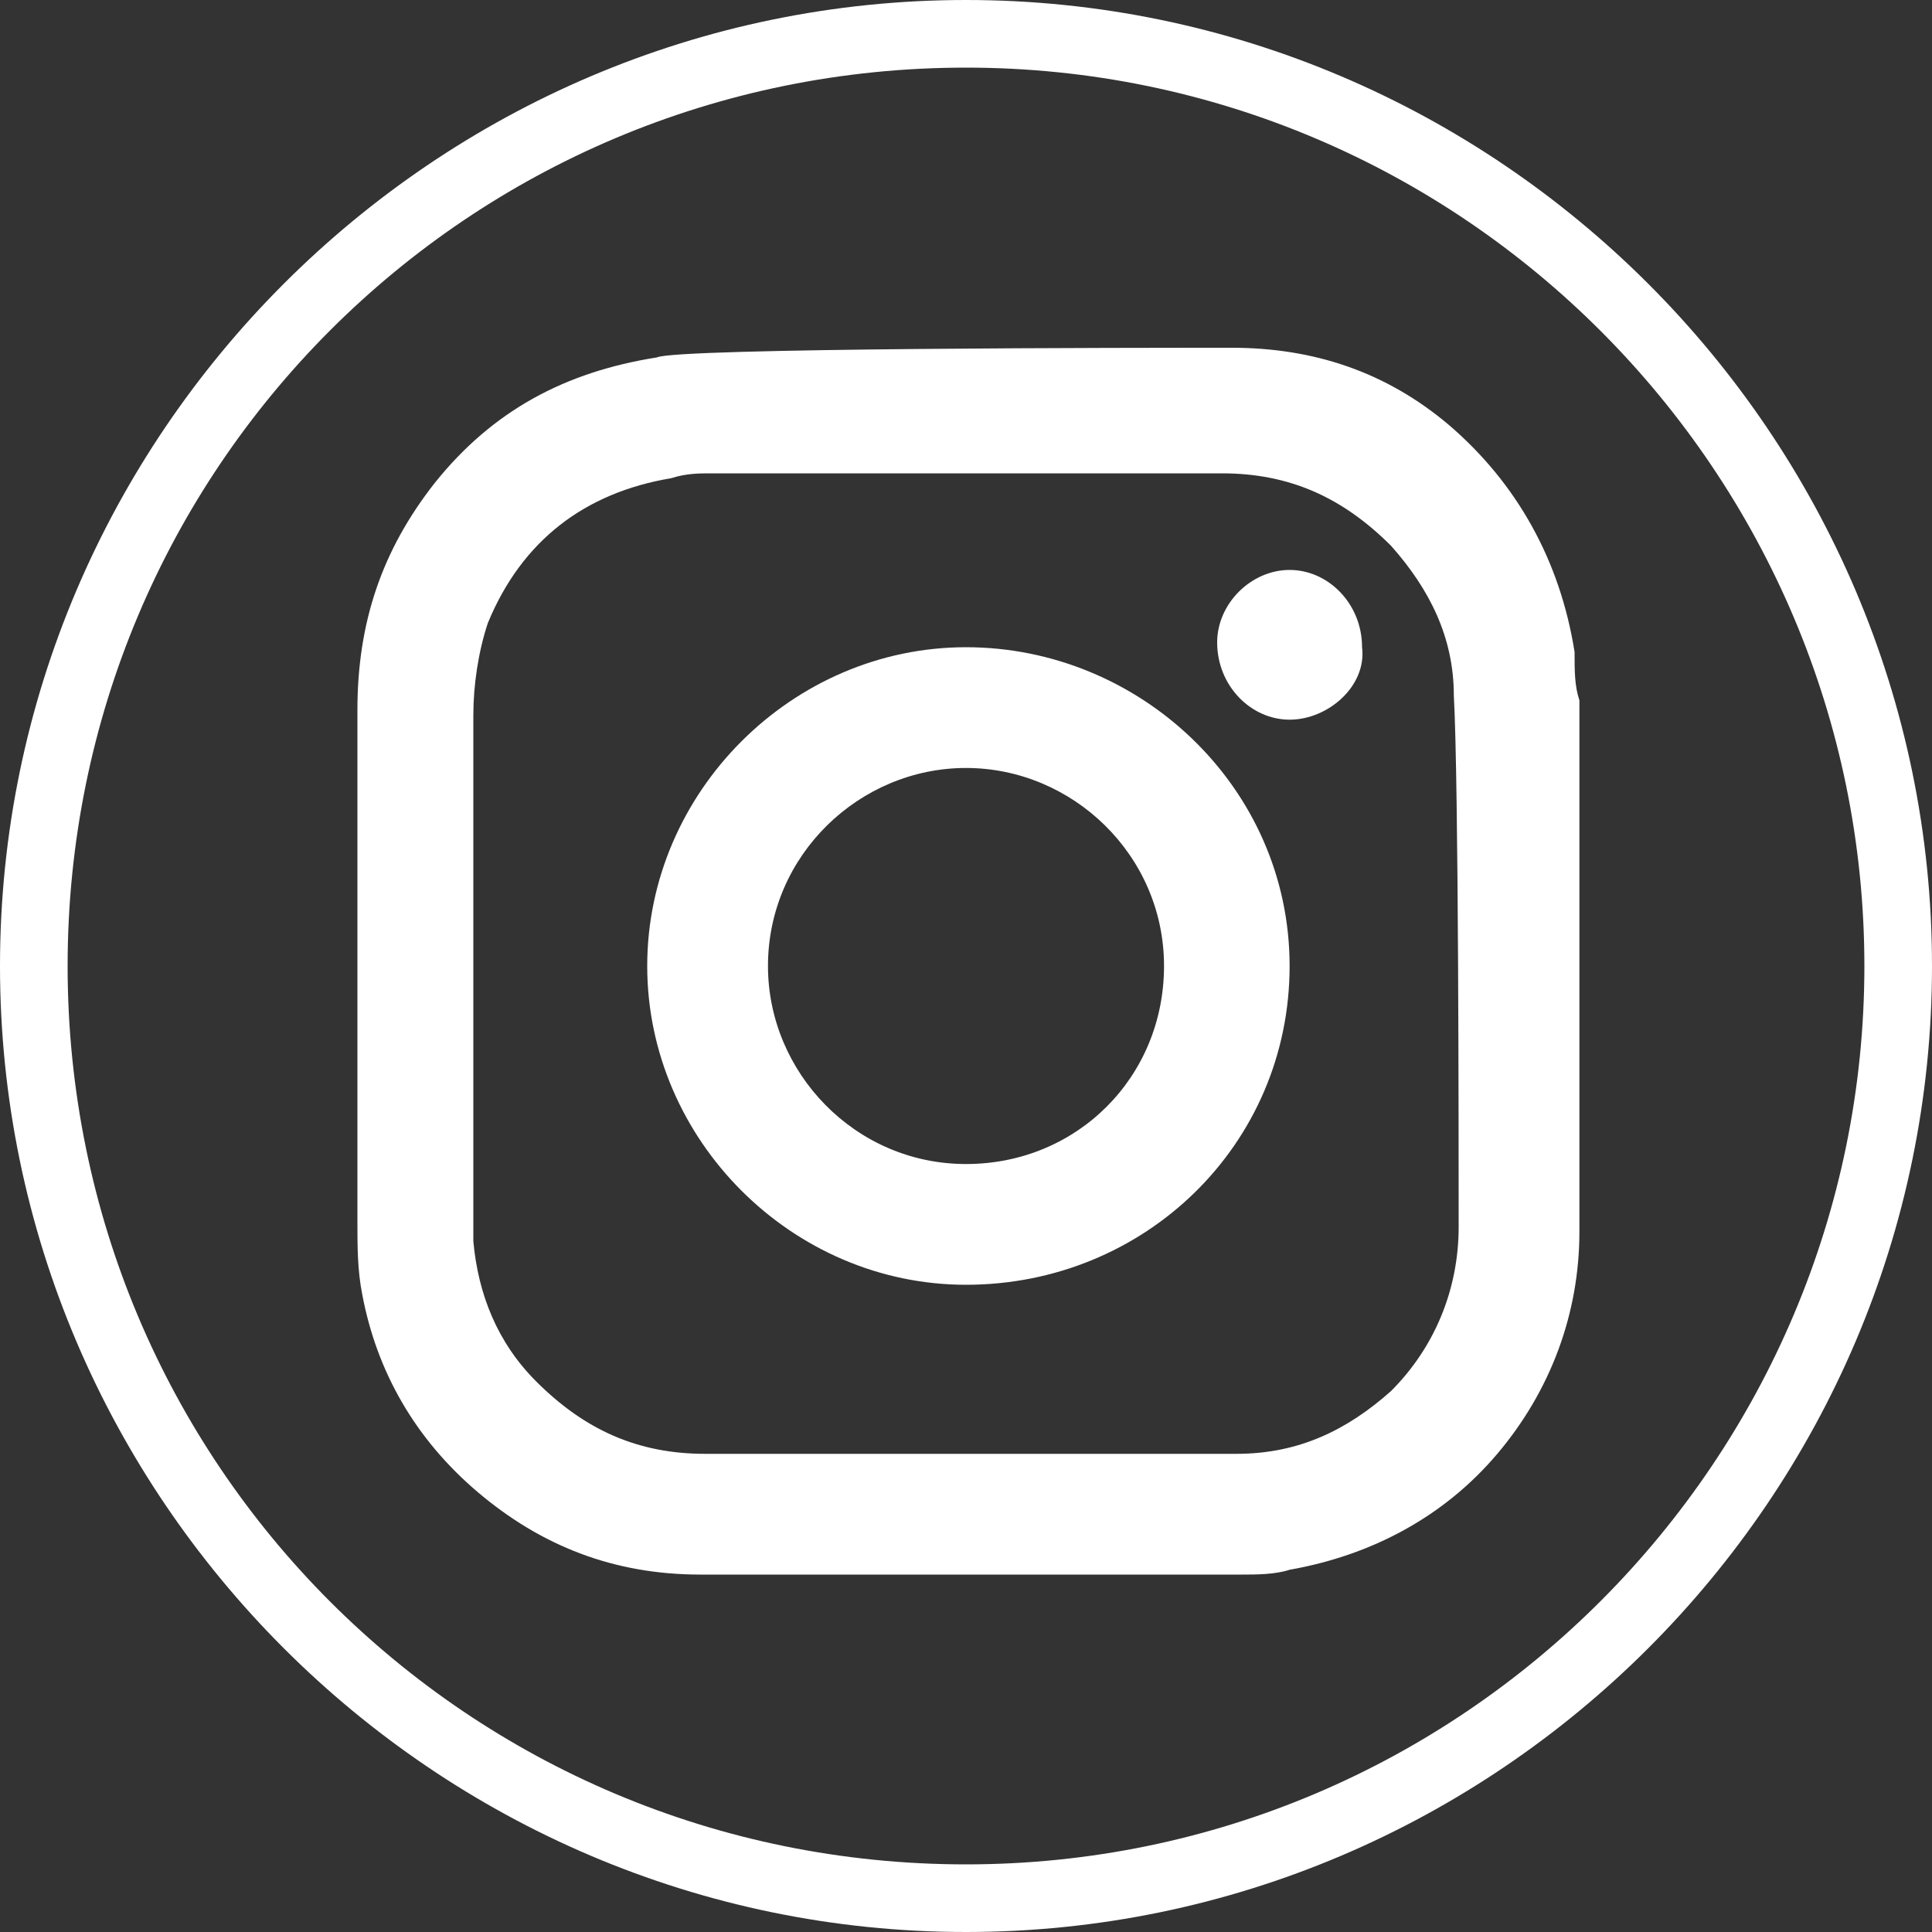
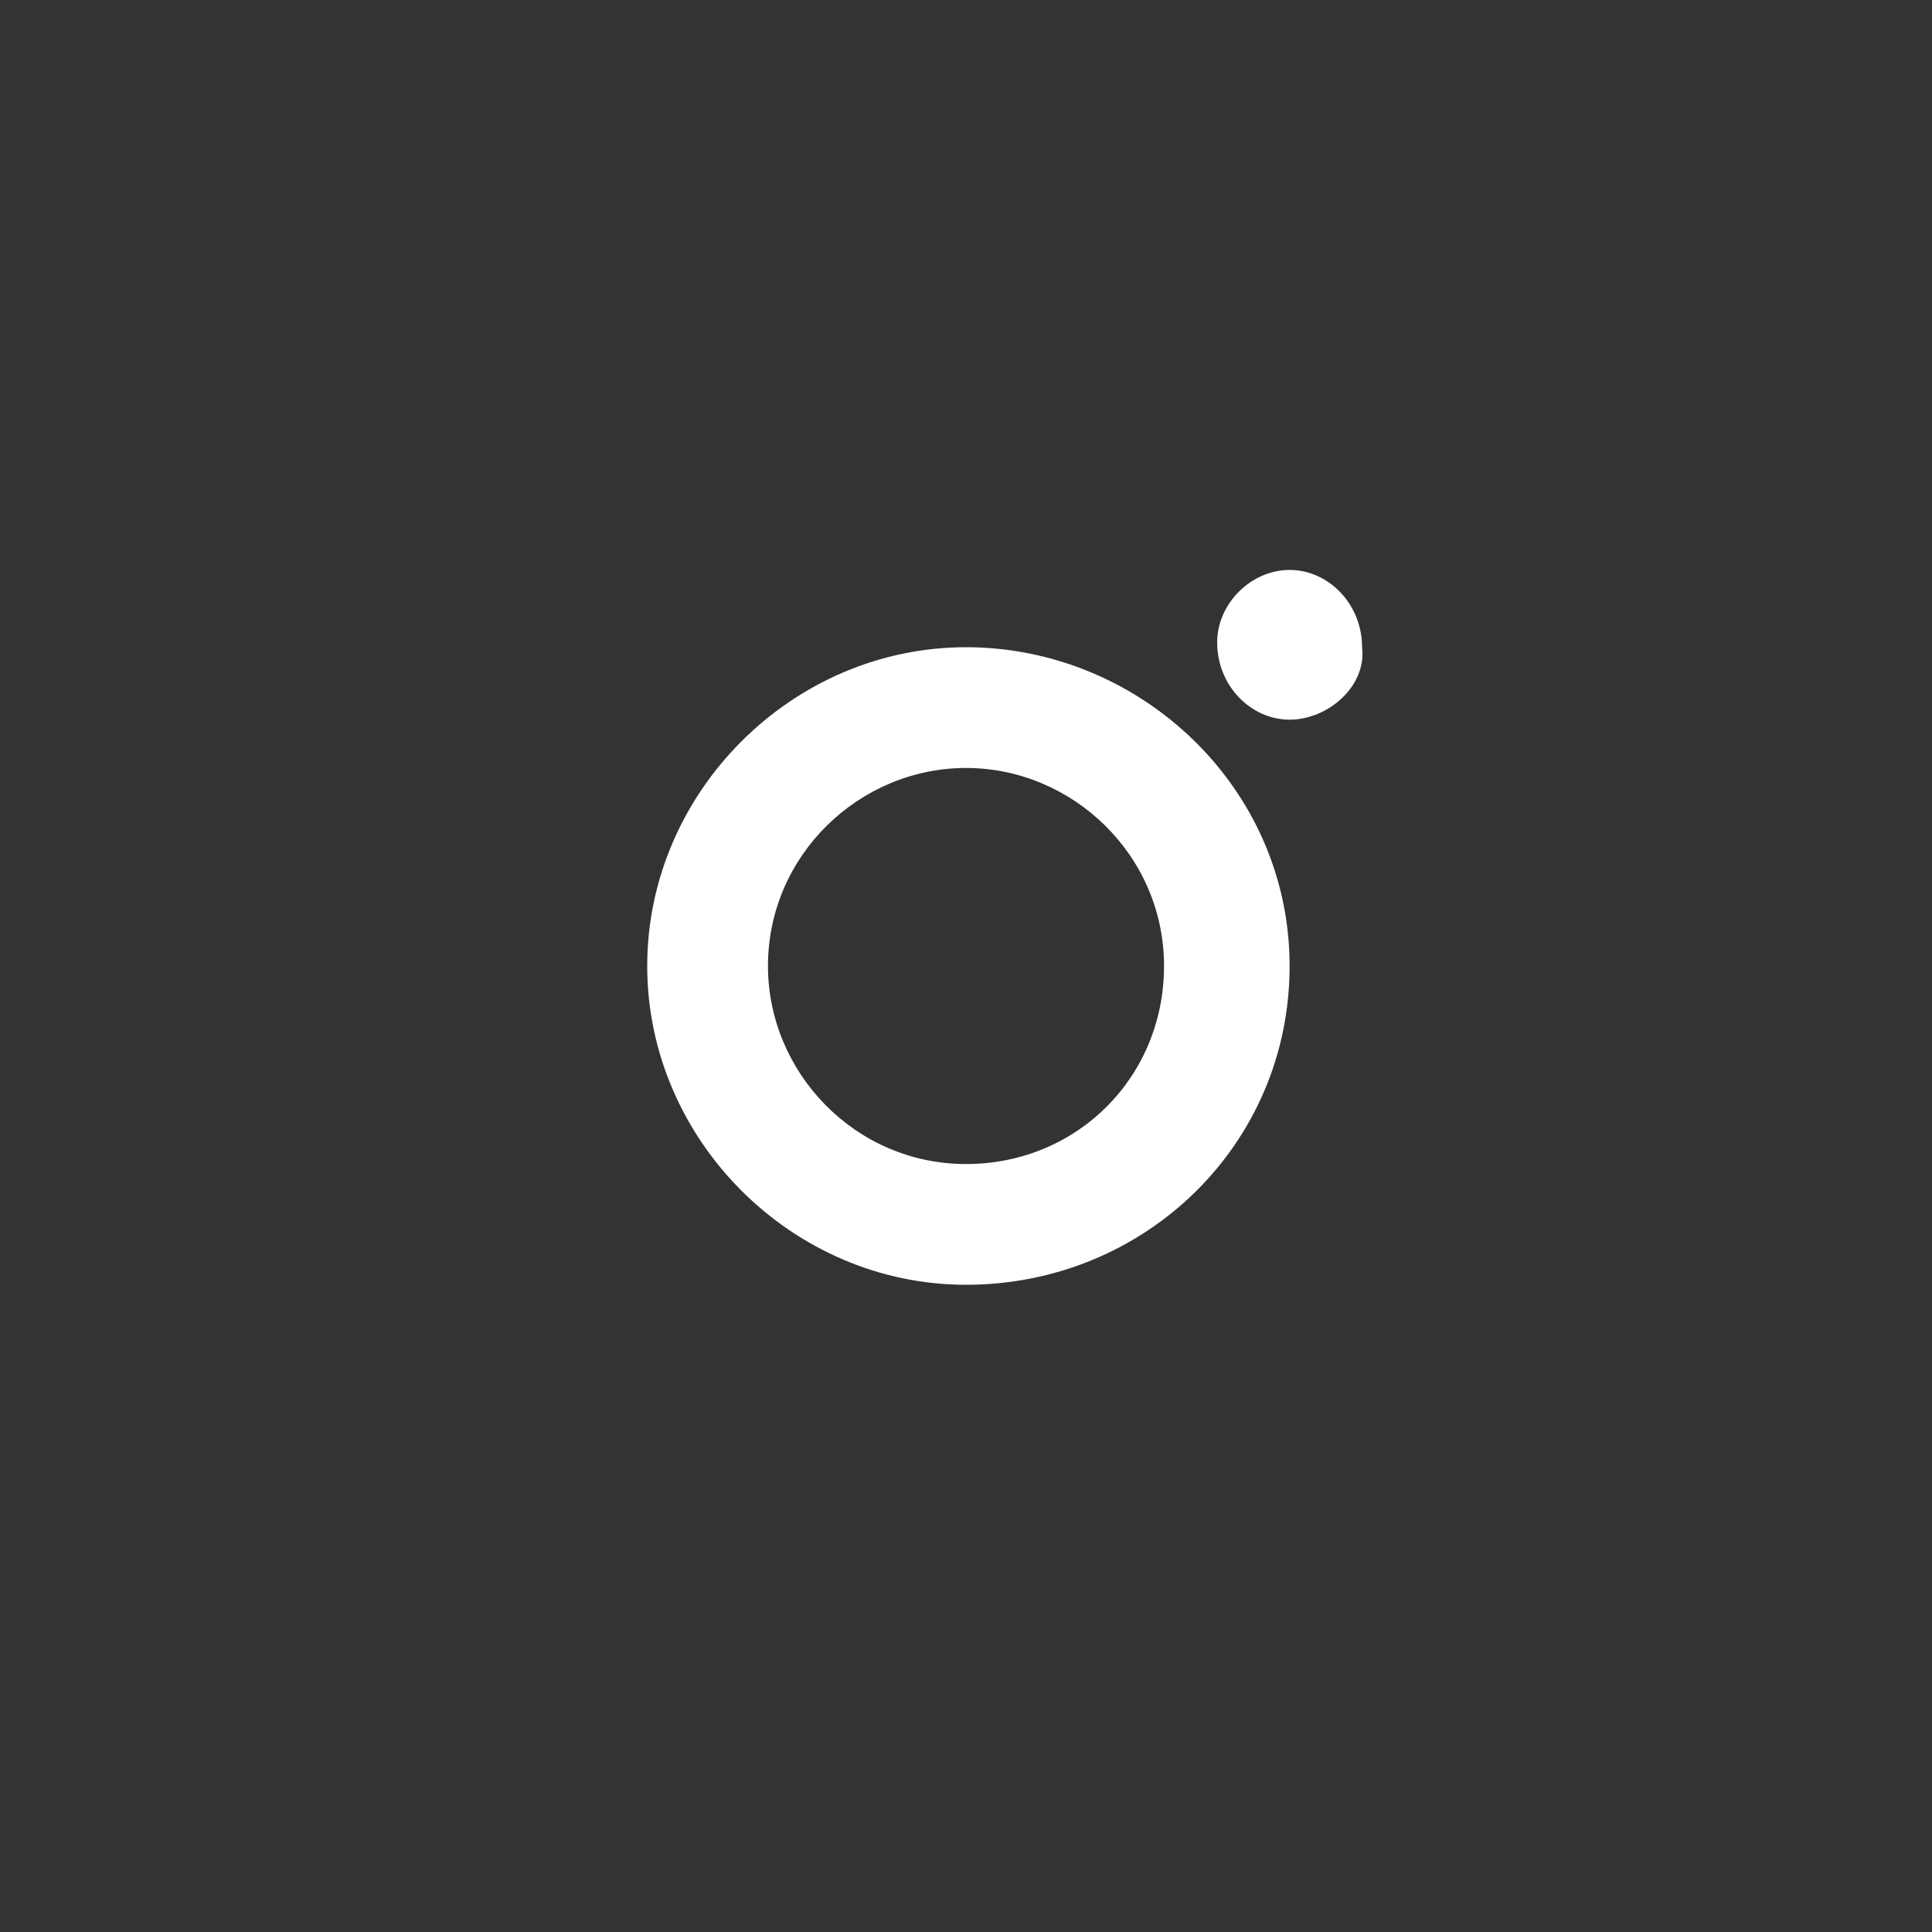
<svg xmlns="http://www.w3.org/2000/svg" version="1.1" id="Livello_2_00000172433153638986389060000017748201397080234168_" x="0px" y="0px" viewBox="0 0 40 40" style="enable-background:new 0 0 40 40;" xml:space="preserve">
  <rect x="0" y="0" width="40" height="40" fill="#333333" stroke="none" />
  <style type="text/css">
	.st0{fill:#FFFFFF;}
</style>
  <g>
-     <path class="st0" d="M32.6,13.5c-0.3-1.9-1.2-3.5-2.6-4.7c-1.3-1.1-2.8-1.6-4.5-1.6c-1.8,0-11.5,0-11.9,0.2C11.7,7.7,10.2,8.5,9,10   c-1.1,1.4-1.6,2.9-1.6,4.7c0,3.5,0,7,0,10.6c0,0.5,0,1,0.1,1.5c0.3,1.6,1.1,3,2.4,4.1s2.8,1.7,4.6,1.7c3.7,0,7.5,0,11.2,0   c0.3,0,0.7,0,1-0.1c1.7-0.3,3.2-1.1,4.3-2.4s1.7-2.9,1.7-4.6c0-3.7,0-7.4,0-11C32.6,14.2,32.6,13.9,32.6,13.5z M30.2,25.4   c0,1.3-0.5,2.5-1.4,3.4c-0.9,0.8-1.9,1.3-3.2,1.3c-1.9,0-9.2,0-11,0c-1.4,0-2.5-0.5-3.5-1.5c-0.8-0.8-1.2-1.8-1.3-2.9   c0-0.2,0-0.4,0-0.6c0-3.4,0-6.9,0-10.3c0-0.6,0.1-1.3,0.3-1.9c0.7-1.7,2-2.7,3.8-3c0.3-0.1,0.6-0.1,0.8-0.1c3.6,0,7.1,0,10.6,0   c1.4,0,2.5,0.5,3.5,1.5c0.8,0.9,1.3,1.9,1.3,3.1C30.2,16.2,30.2,23.6,30.2,25.4z" />
    <path class="st0" d="M26.7,14.9c-0.8,0-1.5-0.7-1.5-1.6c0-0.8,0.7-1.5,1.5-1.5s1.5,0.7,1.5,1.6C28.3,14.2,27.5,14.9,26.7,14.9z" />
    <g>
-       <path class="st0" d="M20,1.4c10.3,0,18.6,8.4,18.6,18.6S30.3,38.6,20,38.6S1.4,30.3,1.4,20S9.7,1.4,20,1.4 M20,0C9,0,0,9,0,20    s9,20,20,20s20-9,20-20S31,0,20,0L20,0z" />
-     </g>
+       </g>
    <path class="st0" d="M20,13.4c-3.6,0-6.6,3-6.6,6.6s3,6.6,6.6,6.6c3.7,0,6.7-2.9,6.7-6.6S23.6,13.4,20,13.4z M20,24.1   c-2.3,0-4.1-1.9-4.1-4.1c0-2.3,1.9-4.1,4.1-4.1s4.1,1.8,4.1,4.1S22.3,24.1,20,24.1z" />
  </g>
</svg>